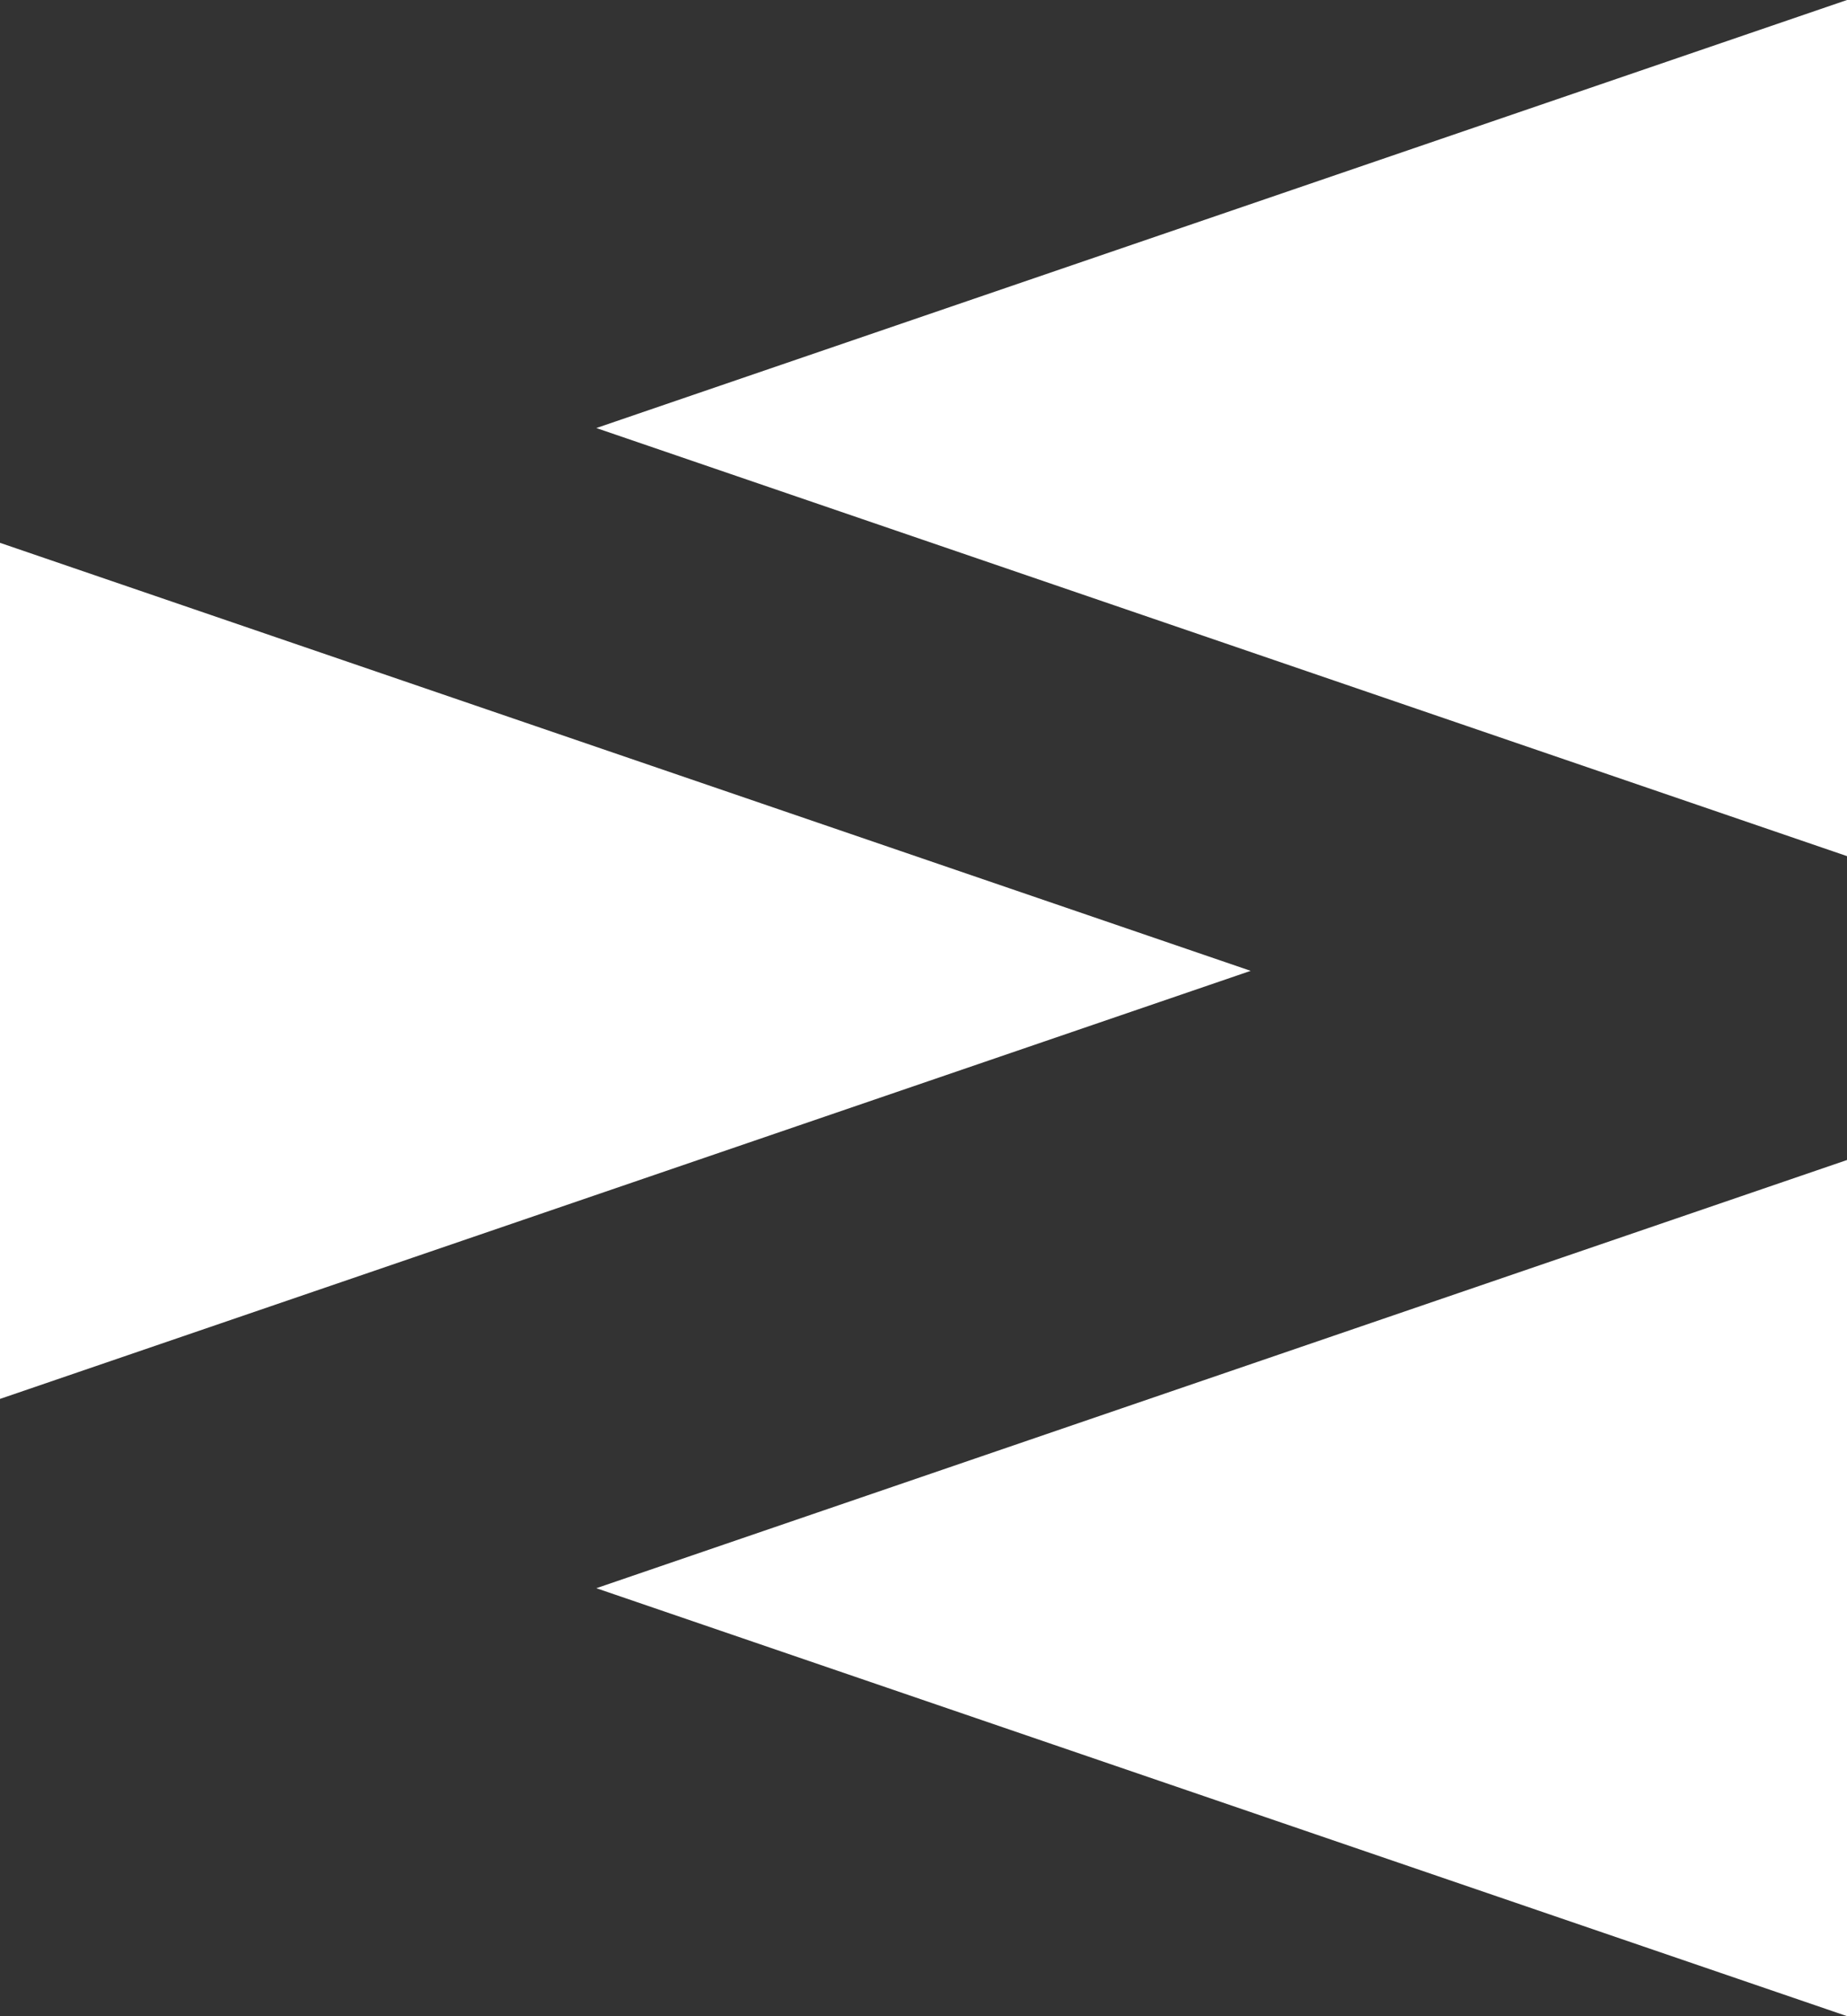
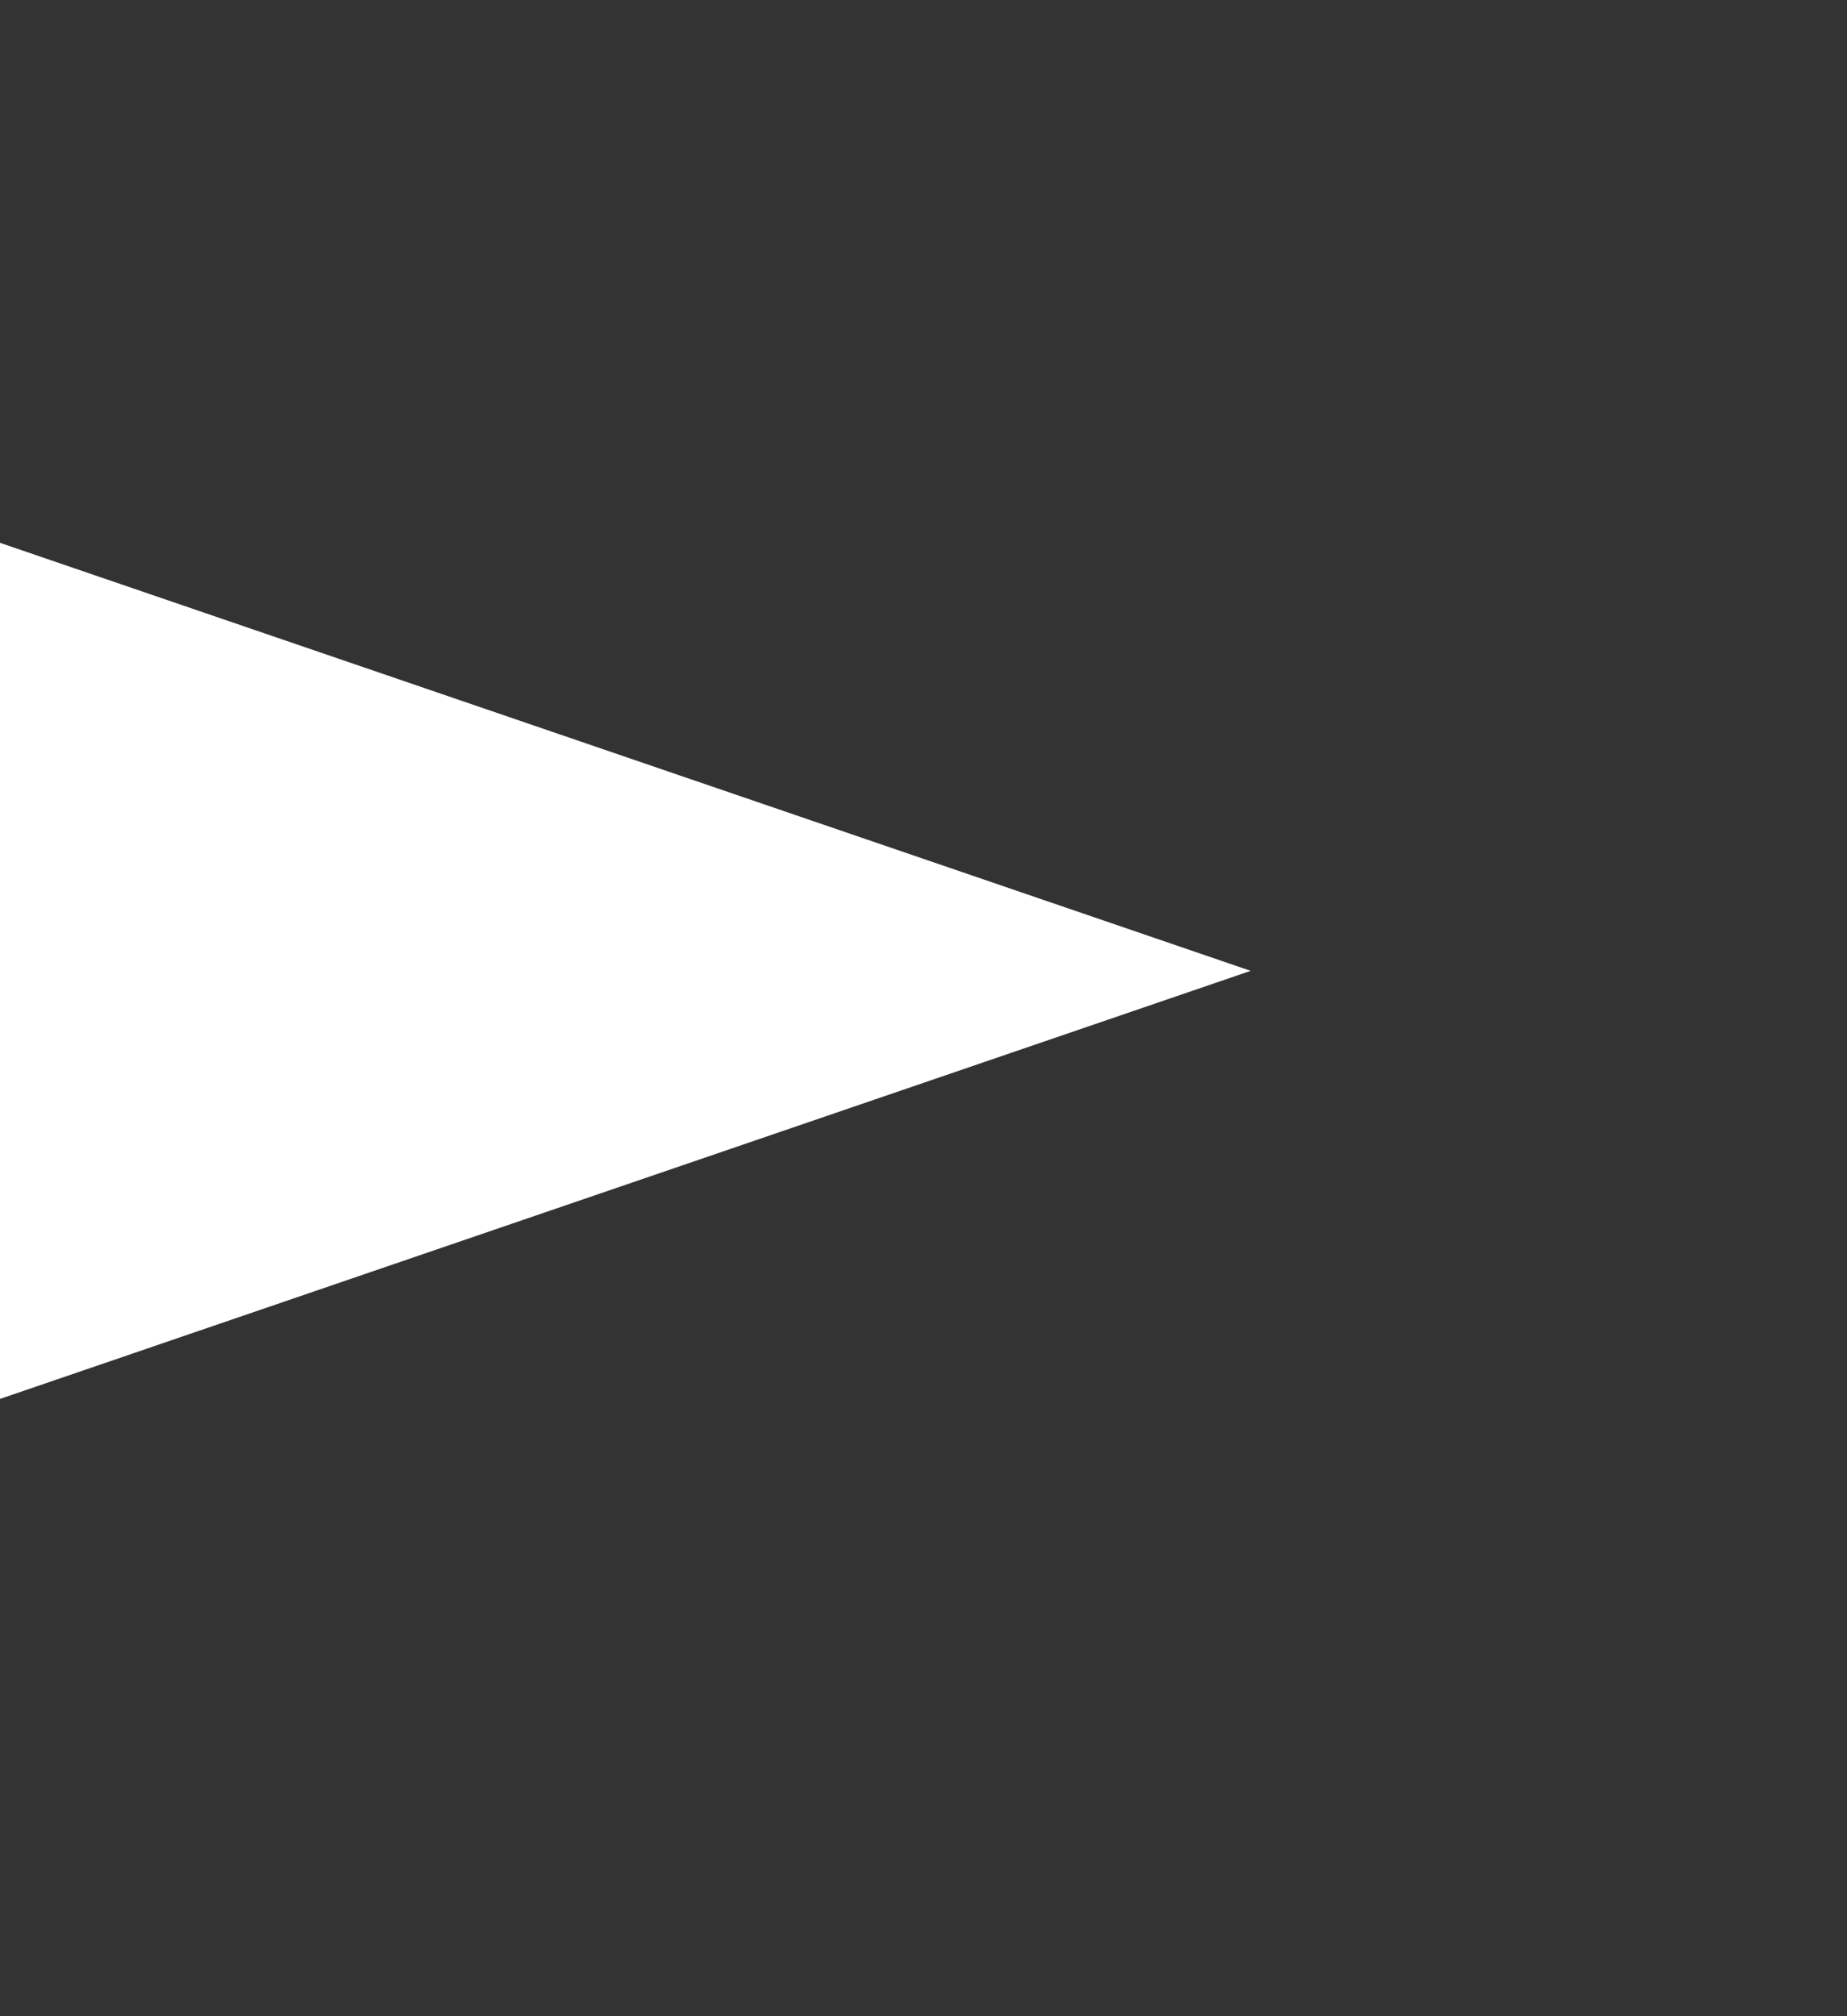
<svg xmlns="http://www.w3.org/2000/svg" width="63.299" height="69.102" viewBox="0 0 63.299 69.102">
  <rect x="0" y="0" width="63.299" height="69.102" fill="#333333" stroke="none" />
  <g id="Group_9" data-name="Group 9" transform="translate(0 0)">
-     <path id="Path_63" data-name="Path 63" d="M65.234,0,22.372,14.671,65.234,29.343Z" transform="translate(-1.935)" fill="#fff" />
-     <path id="Path_64" data-name="Path 64" d="M22.372,58.2,65.234,72.867V43.524Z" transform="translate(-1.935 -3.765)" fill="#fff" />
    <path id="Path_65" data-name="Path 65" d="M0,49.709,42.862,35.037,0,20.367Z" transform="translate(0 -1.762)" fill="#fff" />
  </g>
</svg>